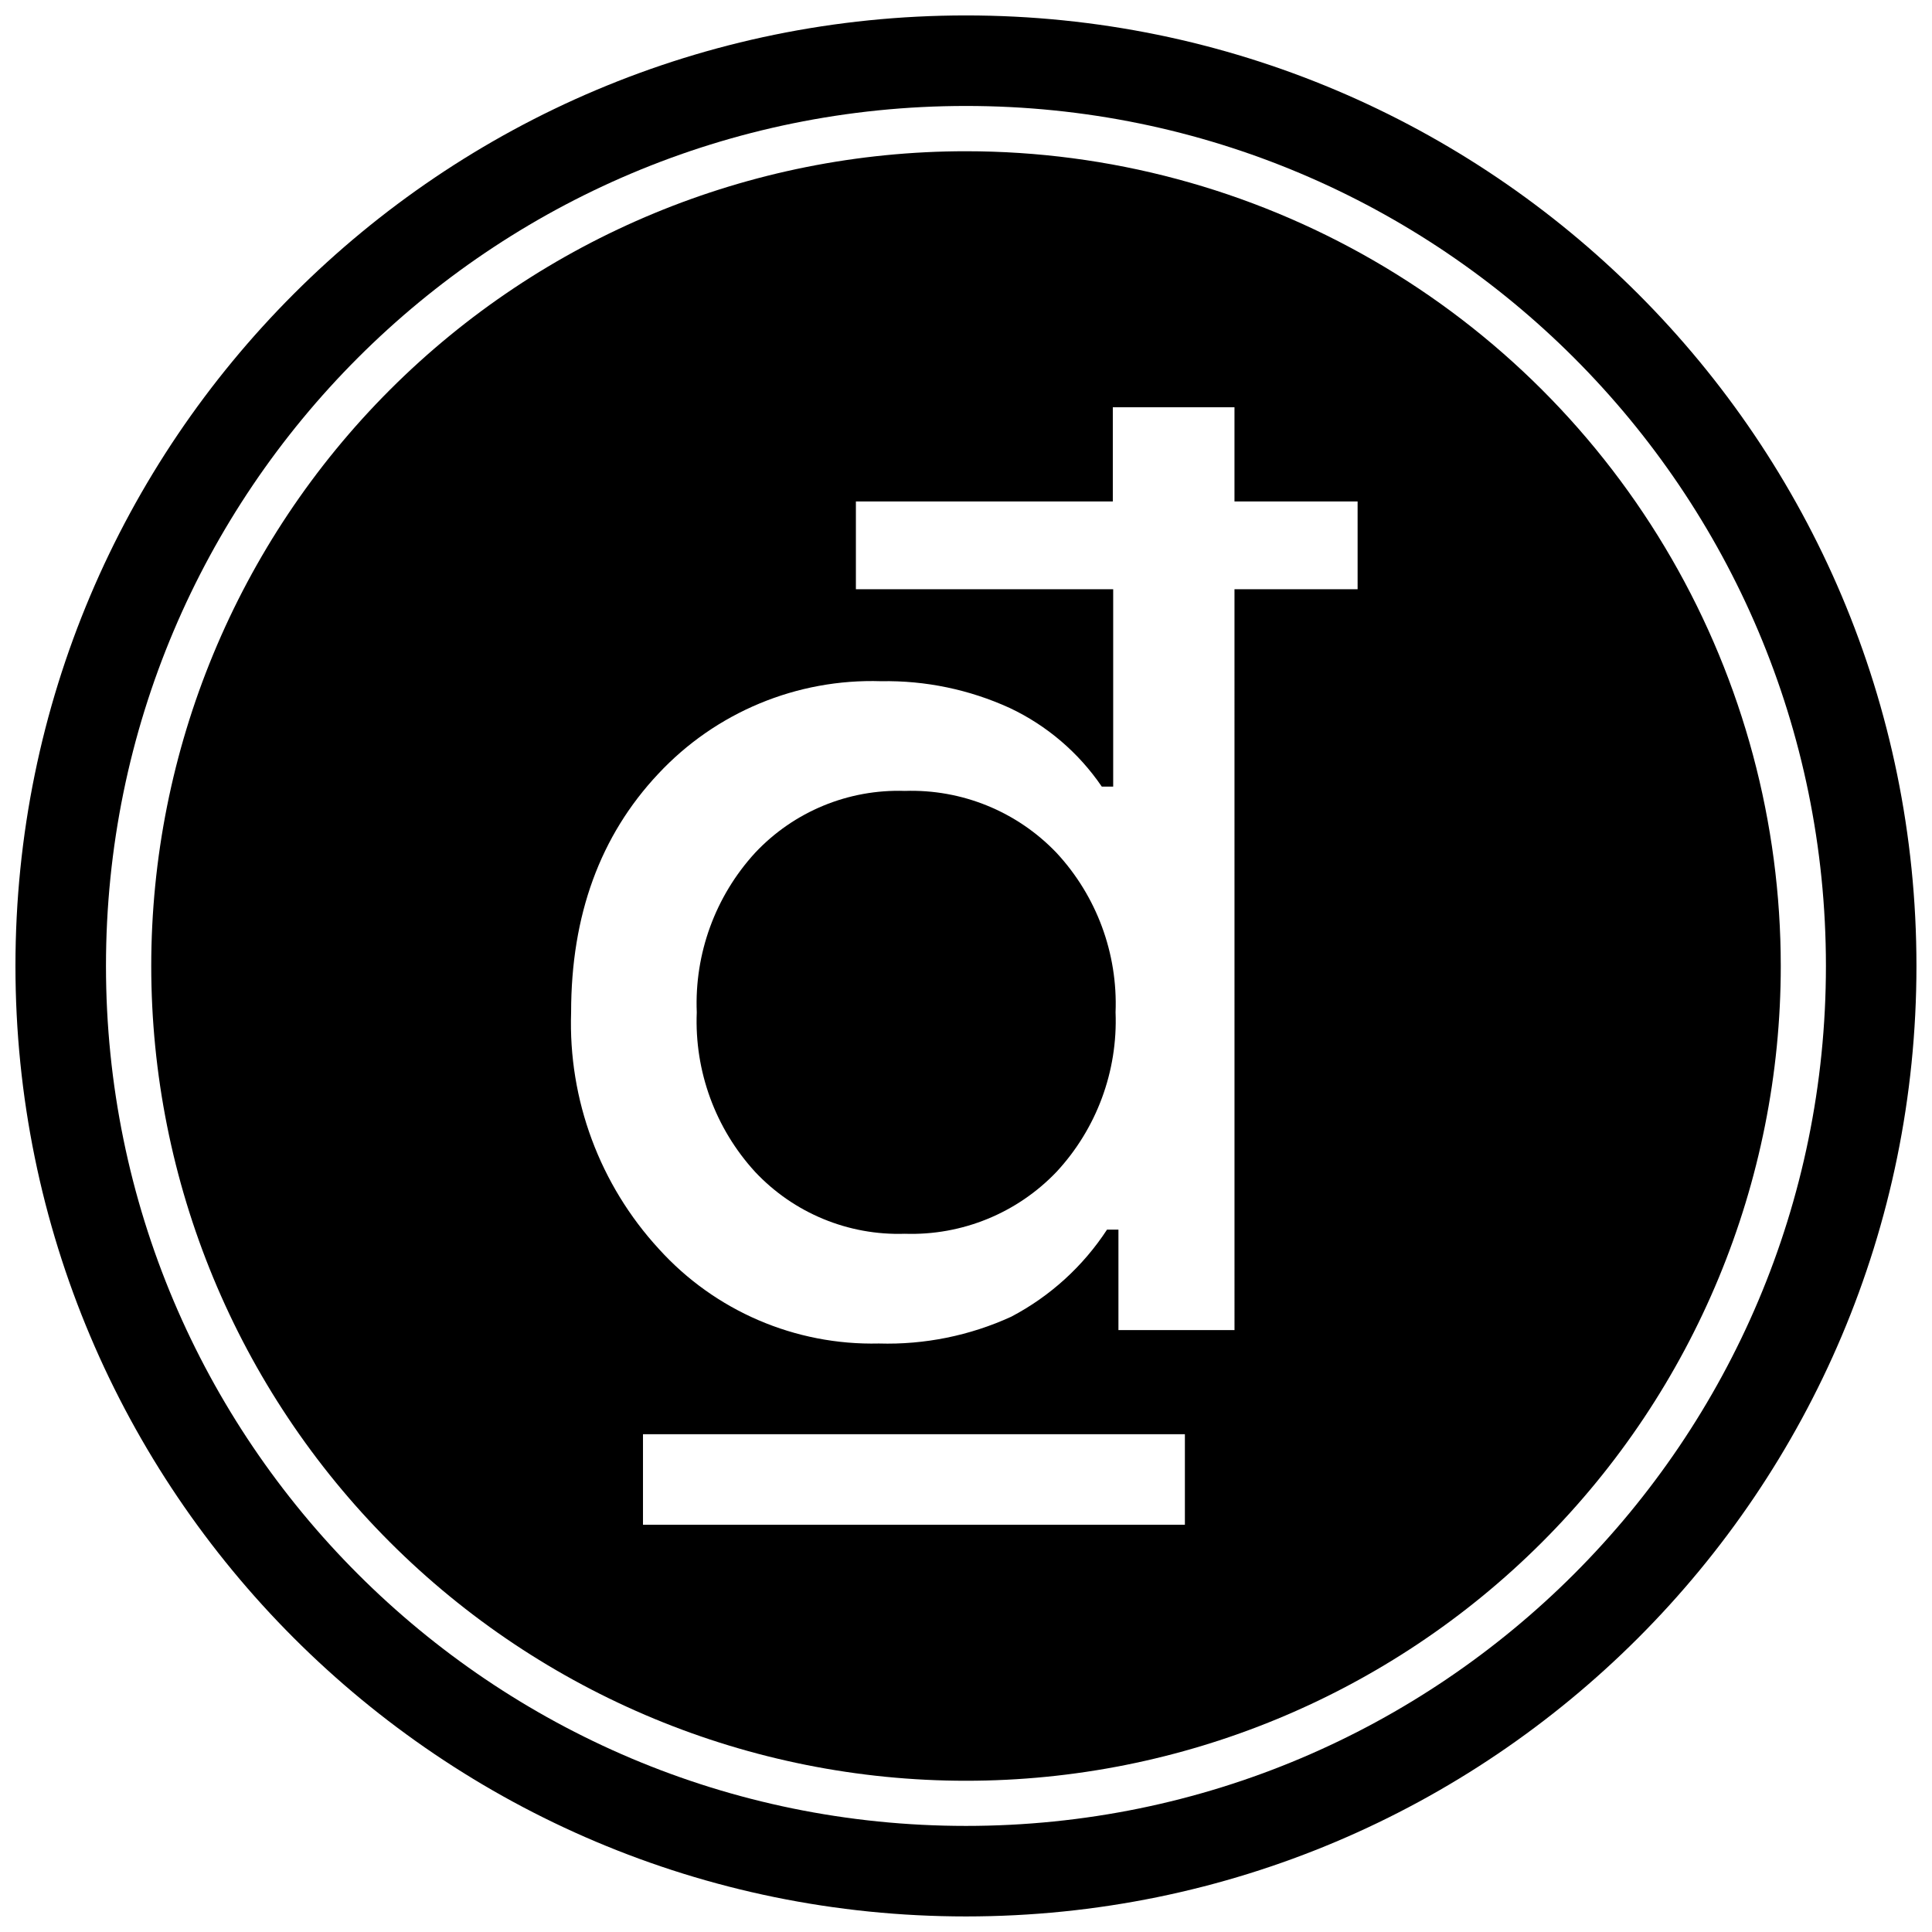
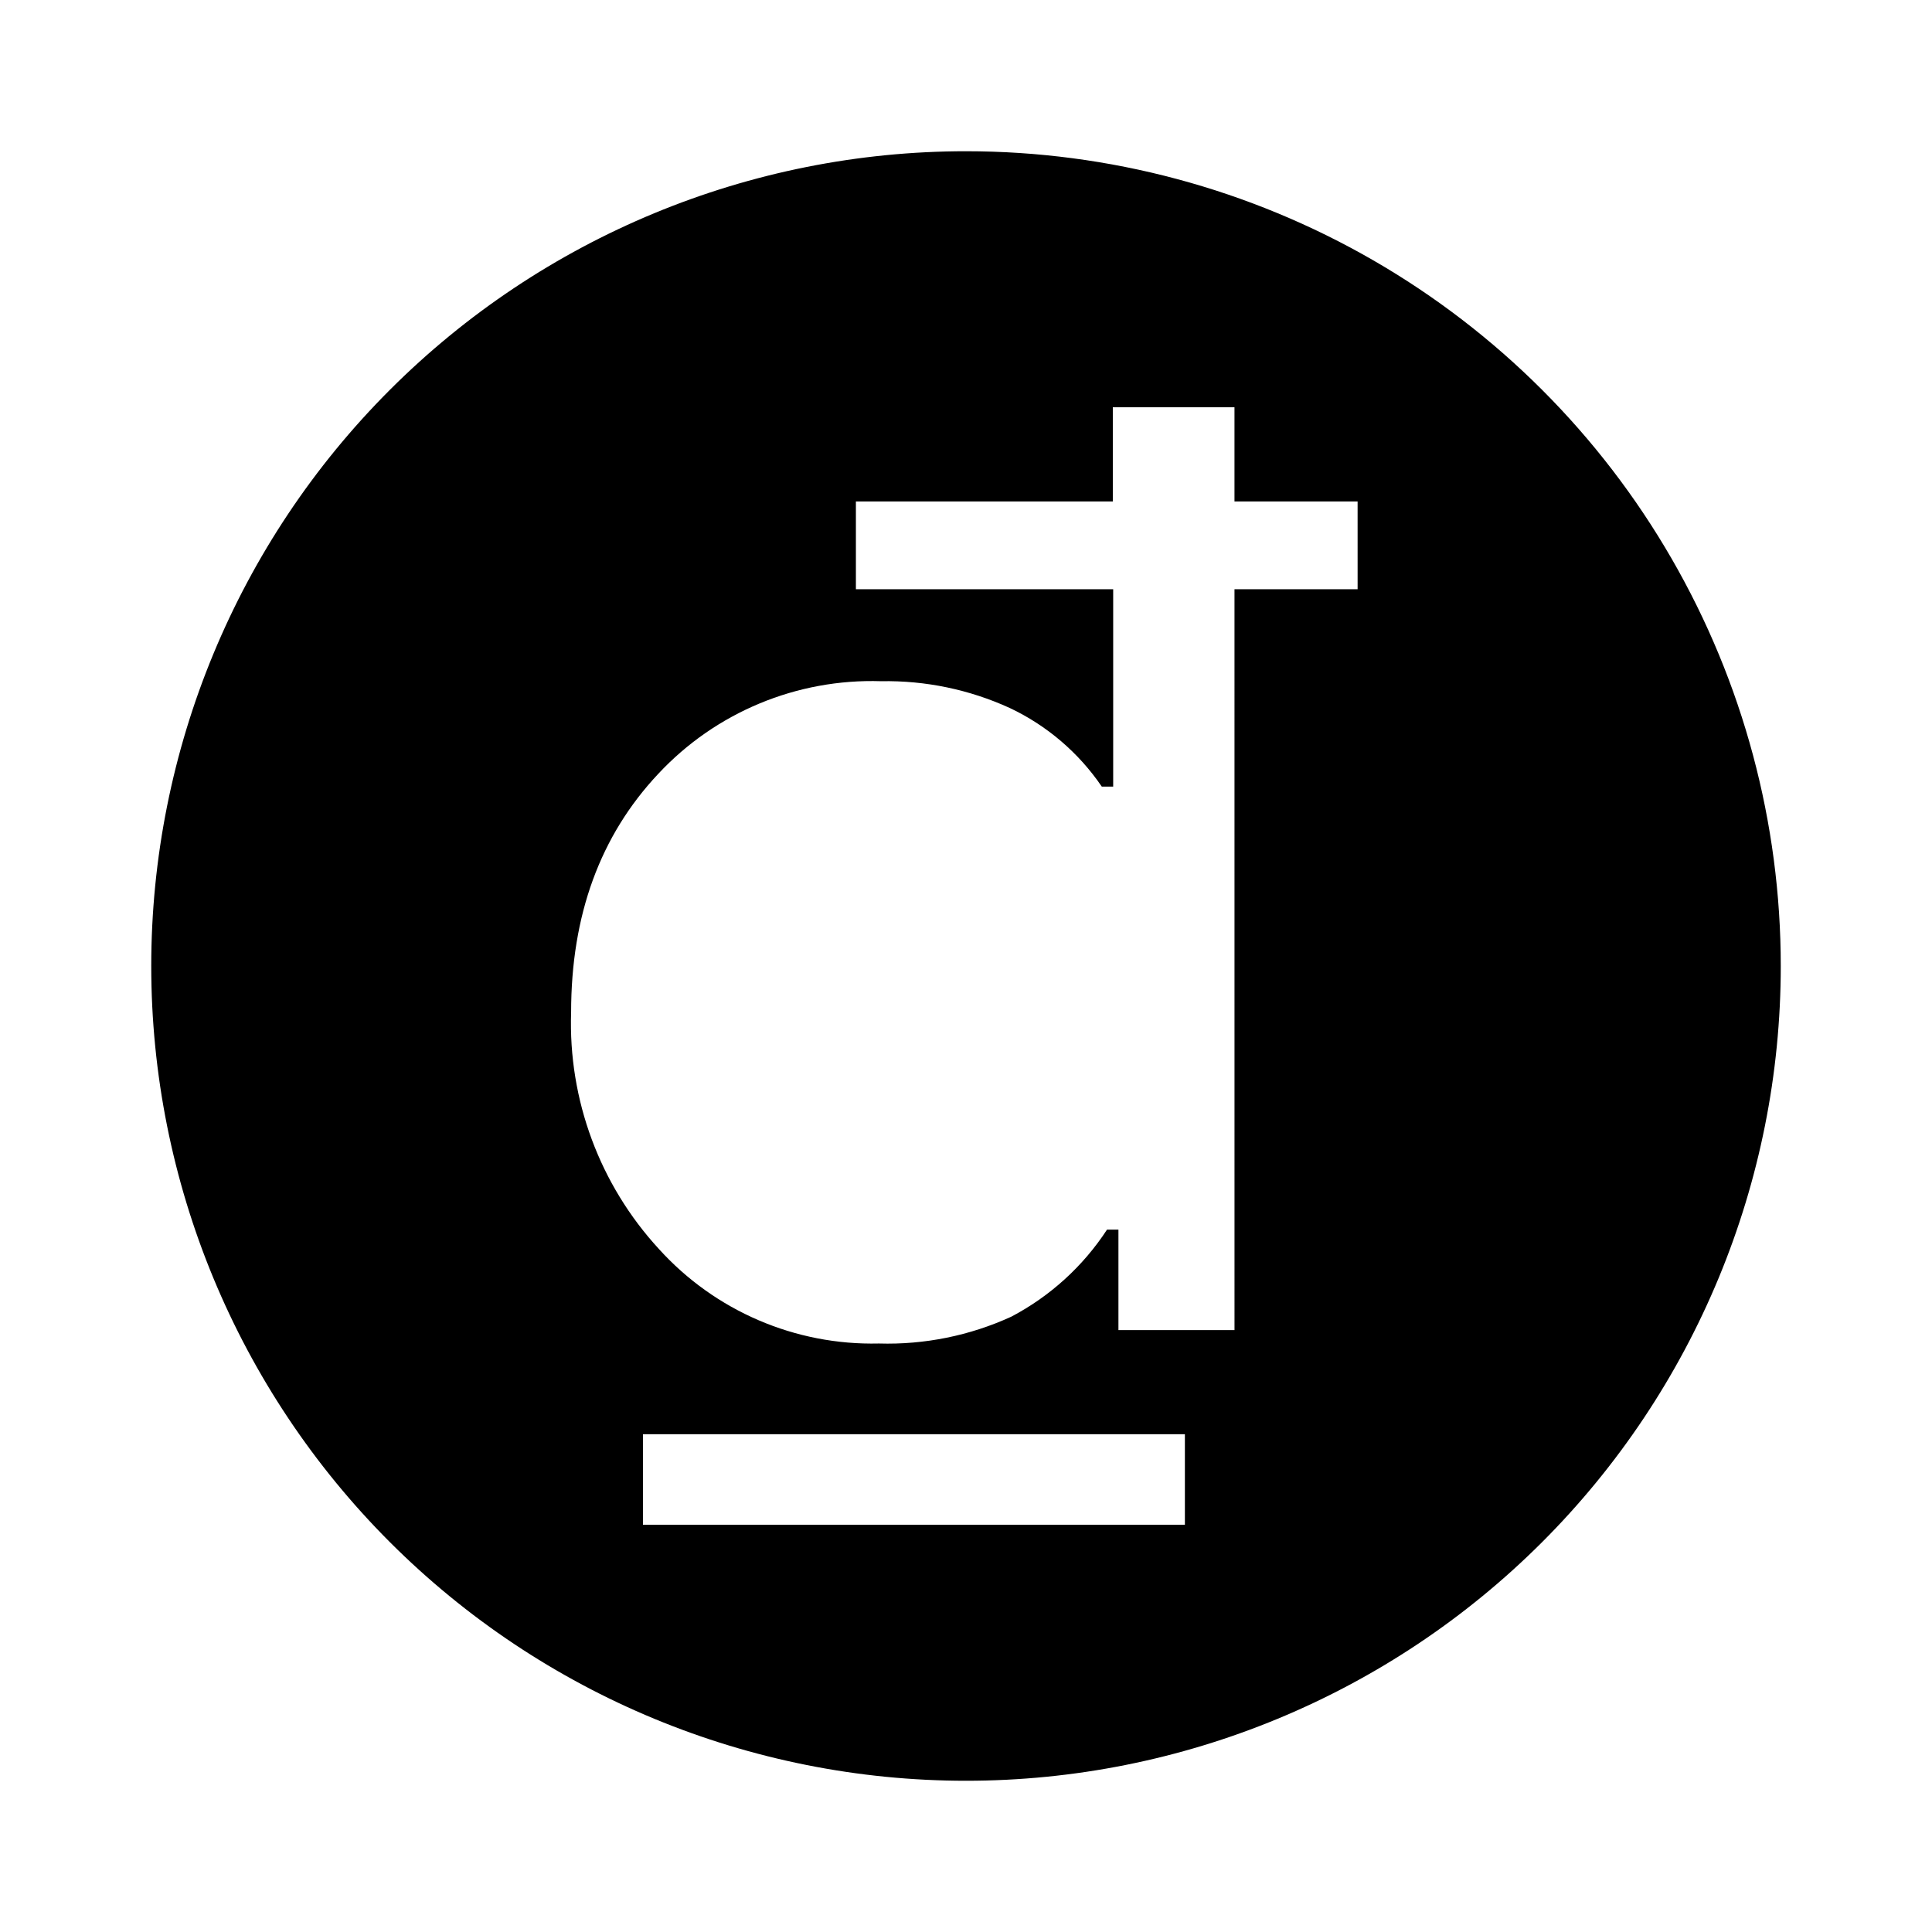
<svg xmlns="http://www.w3.org/2000/svg" width="800px" height="800px" version="1.1" viewBox="144 144 512 512">
  <defs>
    <clipPath id="a">
-       <path d="m148.09 148.09h503.81v503.81h-503.81z" />
-     </clipPath>
+       </clipPath>
  </defs>
  <g clip-path="url(#a)">
-     <path transform="matrix(4.798 0 0 4.798 148.09 148.09)" d="m102.5 52.5c0 27.614-22.386 49.999-49.999 49.999-27.615 0-50-22.386-50-49.999 0-27.615 22.386-50 50-50 27.614 0 49.999 22.386 49.999 50" fill="none" stroke="#000000" stroke-miterlimit="10" stroke-width="5" />
-   </g>
-   <path d="m423.99 370.01c10.625 11.449 16.254 26.66 15.645 42.27 0.609 15.609-5.019 30.82-15.645 42.273-10.453 10.945-25.078 16.914-40.207 16.41-14.973 0.492-29.43-5.488-39.68-16.41-10.527-11.5-16.082-26.695-15.453-42.273-0.629-15.578 4.926-30.773 15.453-42.27 10.25-10.926 24.707-16.906 39.68-16.41 15.129-0.504 29.754 5.465 40.207 16.41z" />
+     </g>
  <path d="m400 184.08c-57.266 0-112.19 22.746-152.68 63.238-40.492 40.492-63.238 95.414-63.238 152.68 0 57.262 22.746 112.18 63.238 152.68 40.492 40.492 95.414 63.242 152.68 63.242 57.262 0 112.18-22.75 152.68-63.242 40.492-40.492 63.242-95.414 63.242-152.68 0-37.902-9.977-75.137-28.93-107.96-18.949-32.824-46.207-60.082-79.031-79.031-32.824-18.949-70.059-28.926-107.96-28.926zm58.008 363.99h-143.61v-23.992h143.61zm45.773-247.92h-32.629l0.004 196.34h-30.758v-26.629h-3.023c-6.356 9.73-15.094 17.676-25.383 23.078-10.988 5.031-22.992 7.461-35.074 7.102-22.148 0.527-43.43-8.617-58.297-25.043-15.684-17.043-24.039-39.566-23.27-62.715 0-25.75 7.691-46.812 23.078-63.191 15.223-16.324 36.754-25.277 59.066-24.566 11.758-0.215 23.418 2.211 34.113 7.102 9.836 4.644 18.25 11.836 24.375 20.824h3.023v-52.301h-68.184v-23.27h68.086v-24.949h32.242v24.949h32.629z" />
</svg>